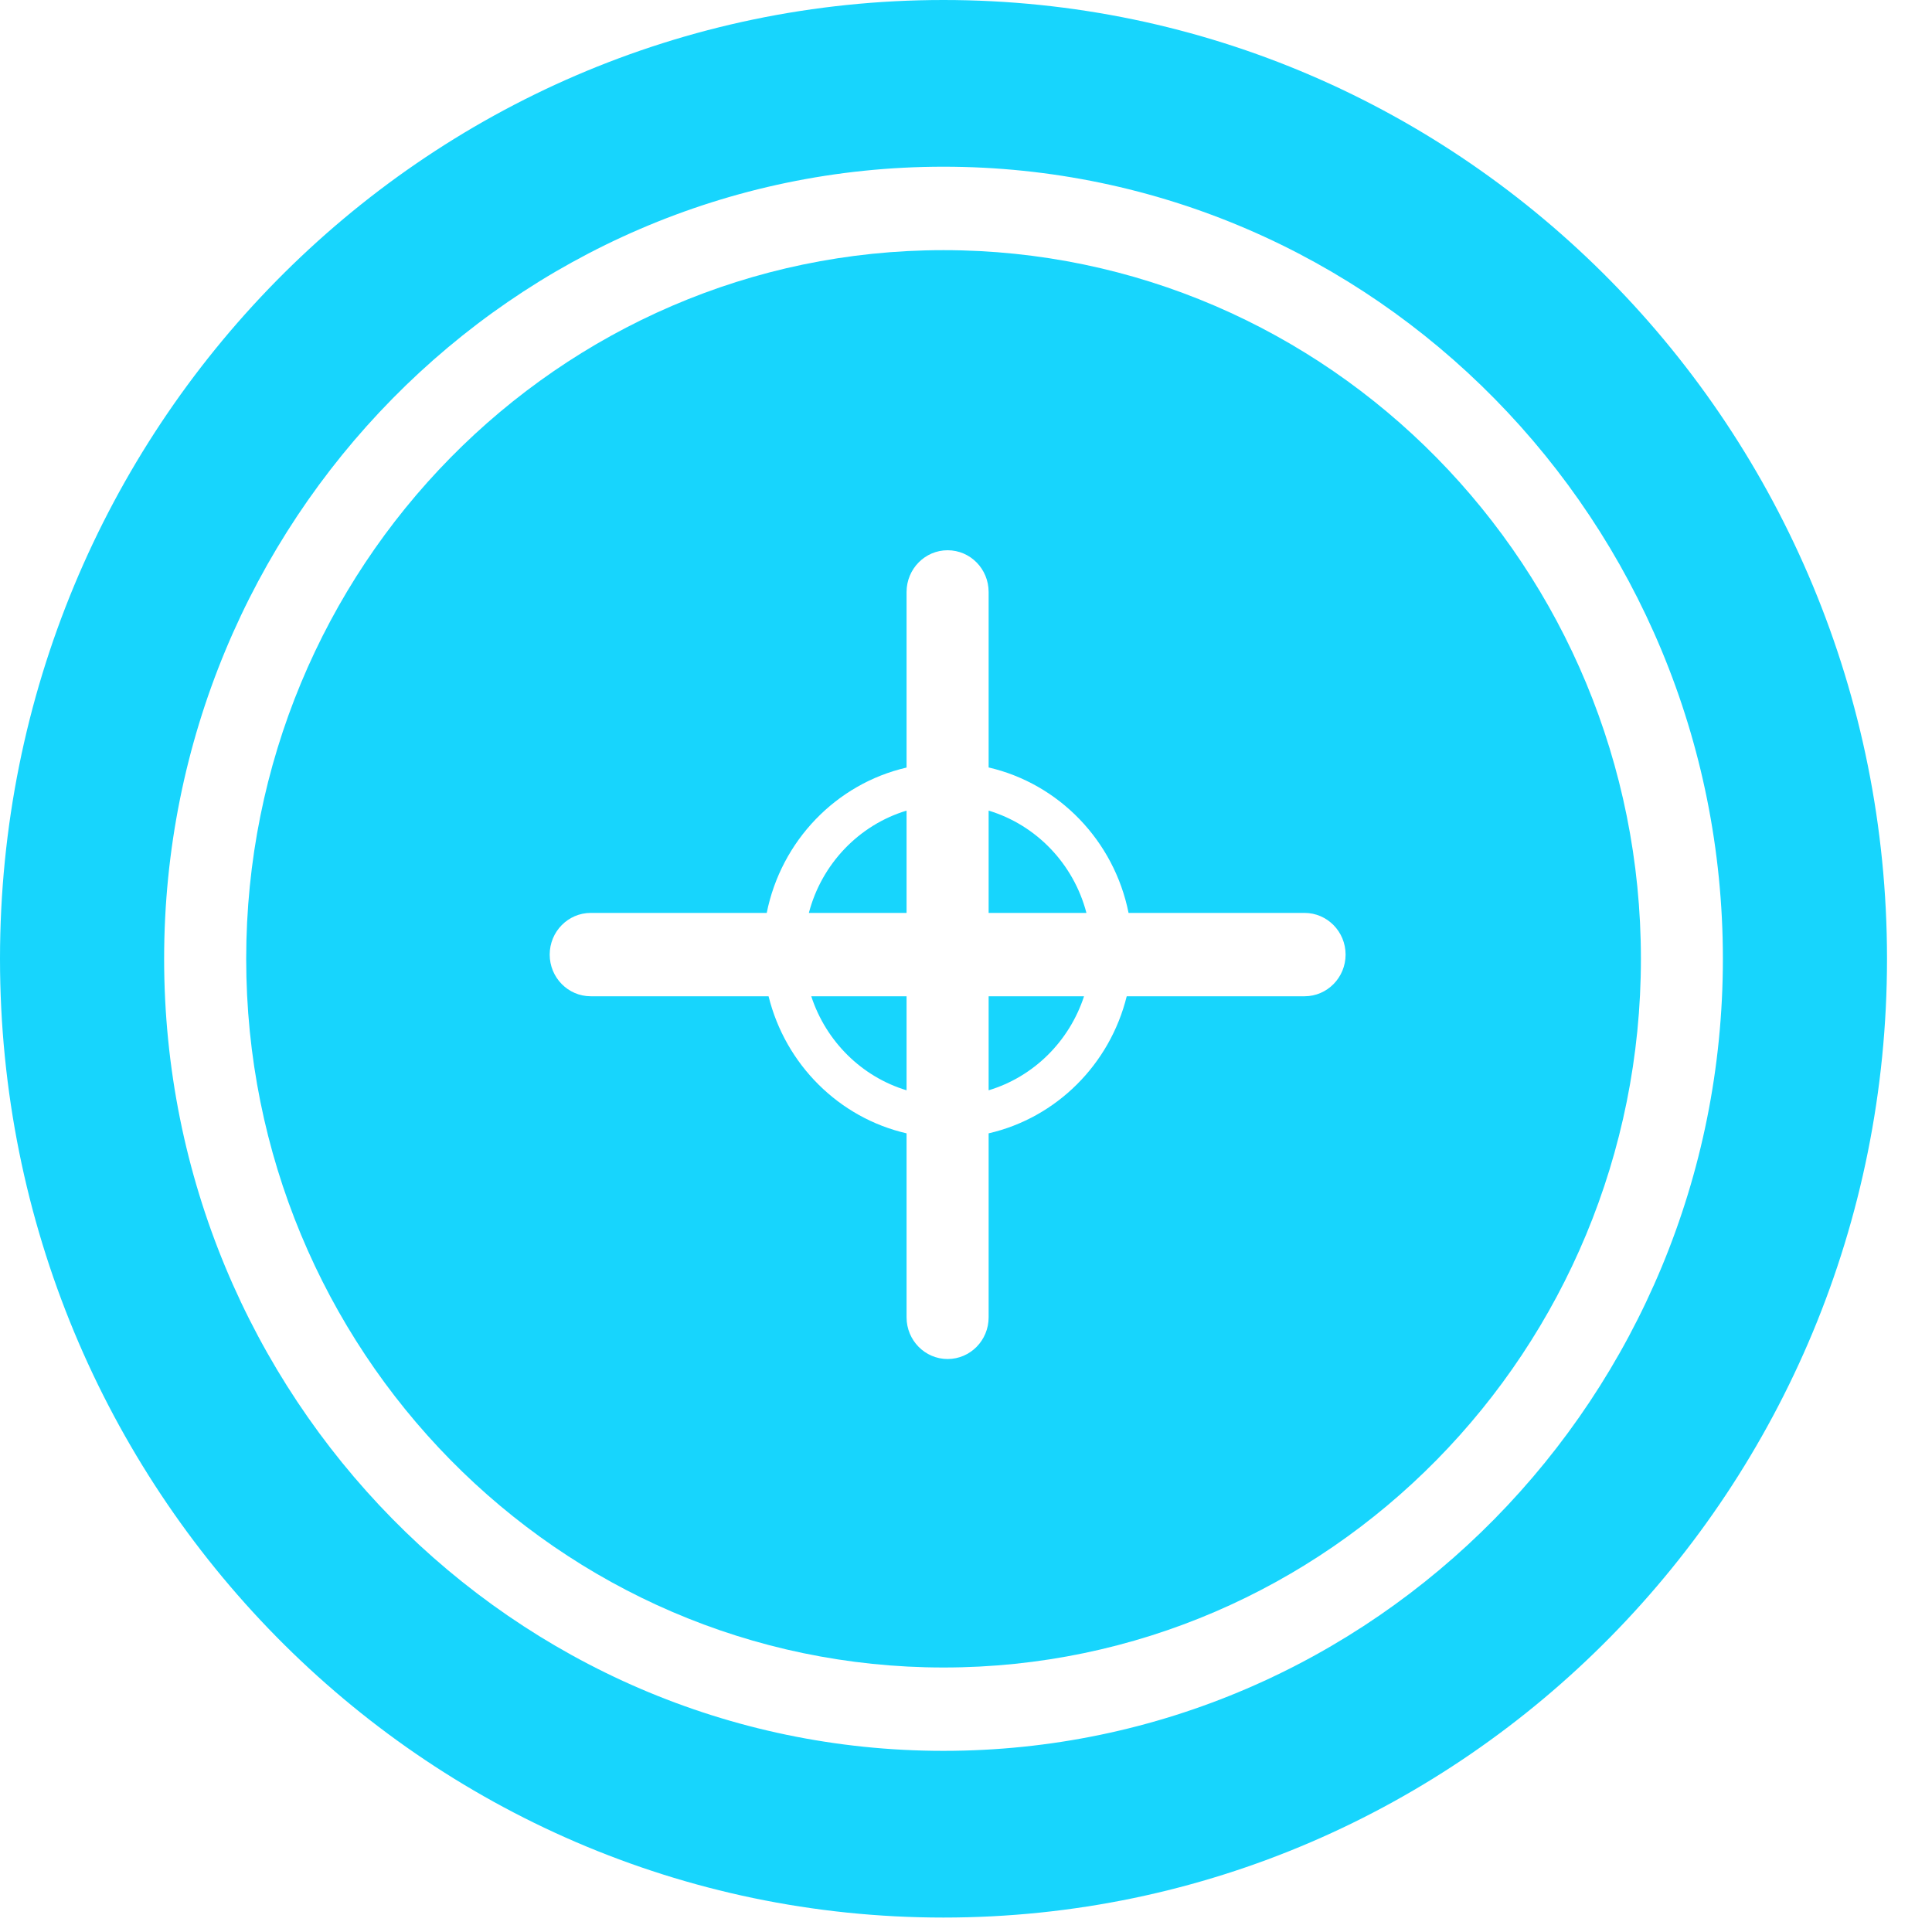
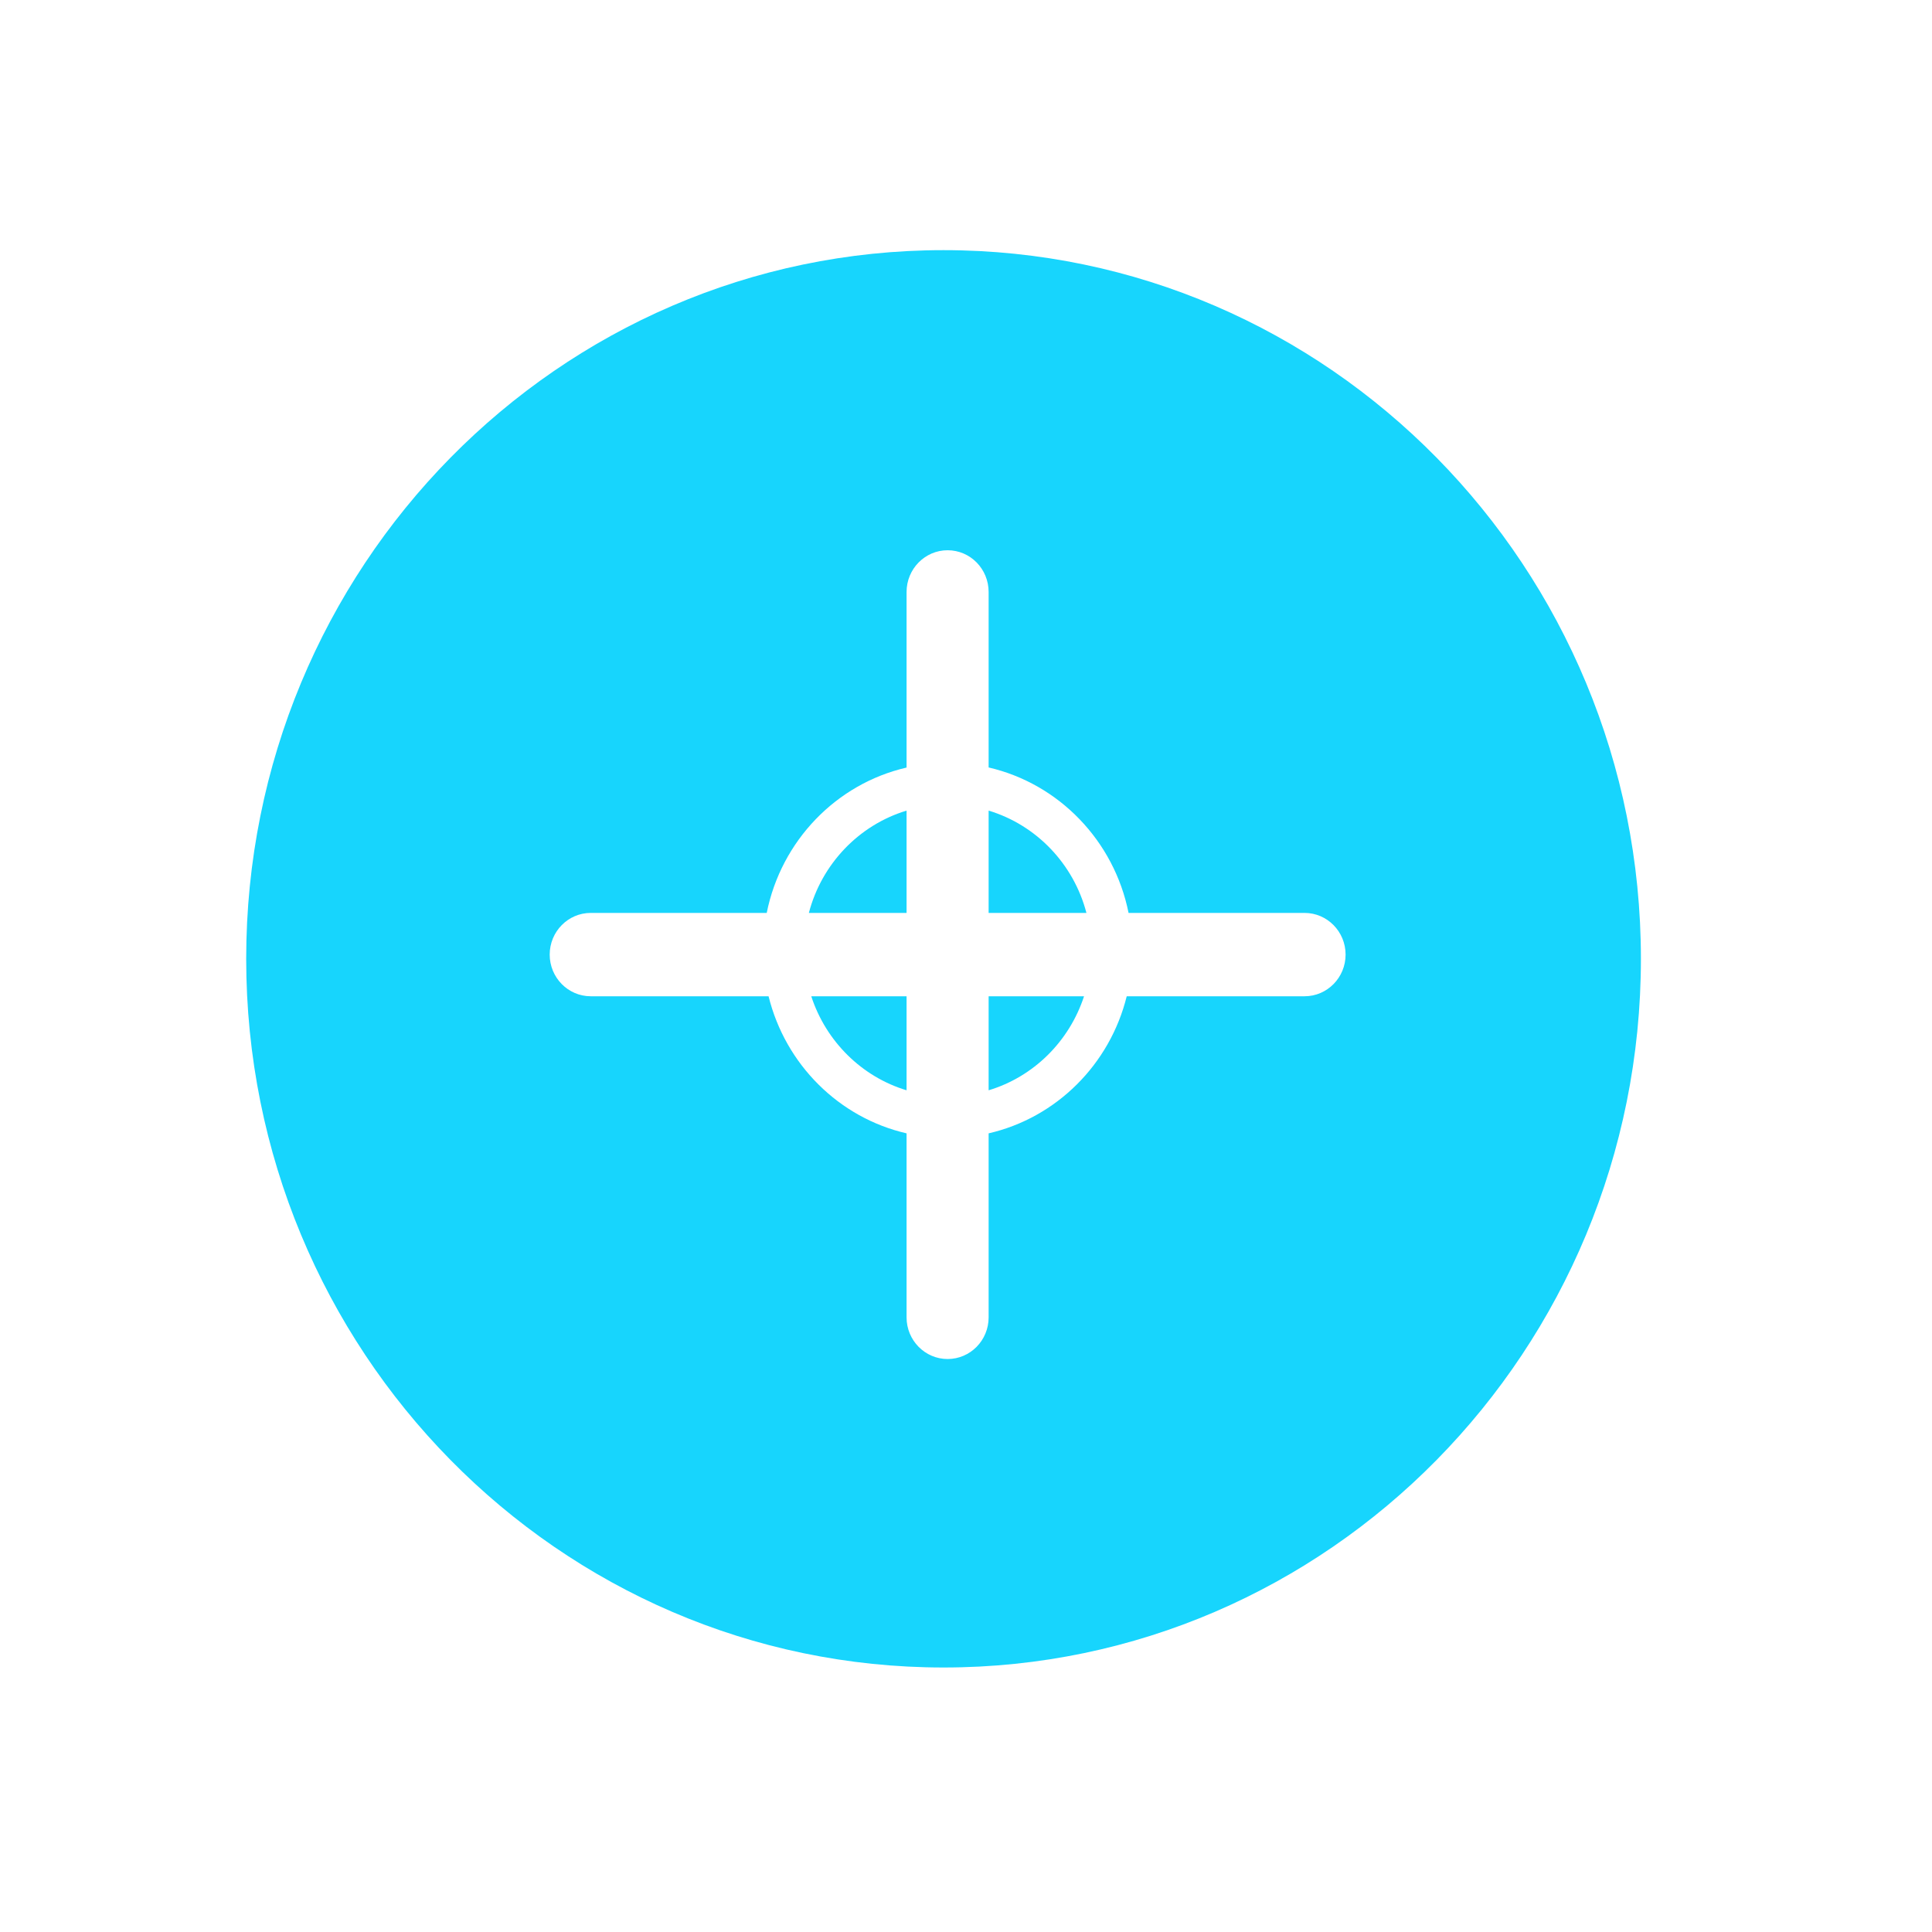
<svg xmlns="http://www.w3.org/2000/svg" width="21" height="21" viewBox="0 0 21 21" fill="none">
-   <path fill-rule="evenodd" clip-rule="evenodd" d="M10.255 1.812C5.577 1.812 1.784 5.667 1.784 10.422C1.784 15.177 5.577 19.031 10.255 19.031C14.934 19.031 18.727 15.177 18.727 10.422C18.727 5.667 14.934 1.812 10.255 1.812ZM0 10.422C0 4.666 4.592 0 10.255 0C15.919 0 20.511 4.666 20.511 10.422C20.511 16.177 15.919 20.843 10.255 20.843C4.592 20.843 0 16.177 0 10.422Z" fill="#17D5FD" />
  <path fill-rule="evenodd" clip-rule="evenodd" d="M10.256 18.125C14.442 18.125 17.836 14.676 17.836 10.422C17.836 6.168 14.442 2.719 10.256 2.719C6.07 2.719 2.676 6.168 2.676 10.422C2.676 14.676 6.07 18.125 10.256 18.125ZM10.746 6.435C10.746 6.184 10.547 5.981 10.3 5.981C10.054 5.981 9.854 6.184 9.854 6.435V8.343C9.09 8.519 8.491 9.139 8.334 9.923H6.421C6.175 9.923 5.975 10.126 5.975 10.376C5.975 10.626 6.175 10.829 6.421 10.829H8.354C8.537 11.57 9.119 12.15 9.854 12.319V14.319C9.854 14.569 10.054 14.772 10.3 14.772C10.547 14.772 10.746 14.569 10.746 14.319V12.319C11.482 12.15 12.064 11.57 12.247 10.829H14.18C14.426 10.829 14.626 10.626 14.626 10.376C14.626 10.126 14.426 9.923 14.18 9.923H12.267C12.11 9.139 11.511 8.519 10.746 8.342V6.435ZM9.854 8.811C9.337 8.967 8.931 9.39 8.792 9.923H9.854V8.811ZM8.818 10.829C8.978 11.319 9.366 11.704 9.854 11.851V10.829H8.818ZM10.746 11.851C11.235 11.704 11.623 11.319 11.783 10.829H10.746V11.851ZM11.809 9.923H10.746V8.811C11.264 8.967 11.67 9.39 11.809 9.923Z" fill="#17D5FD" />
</svg>